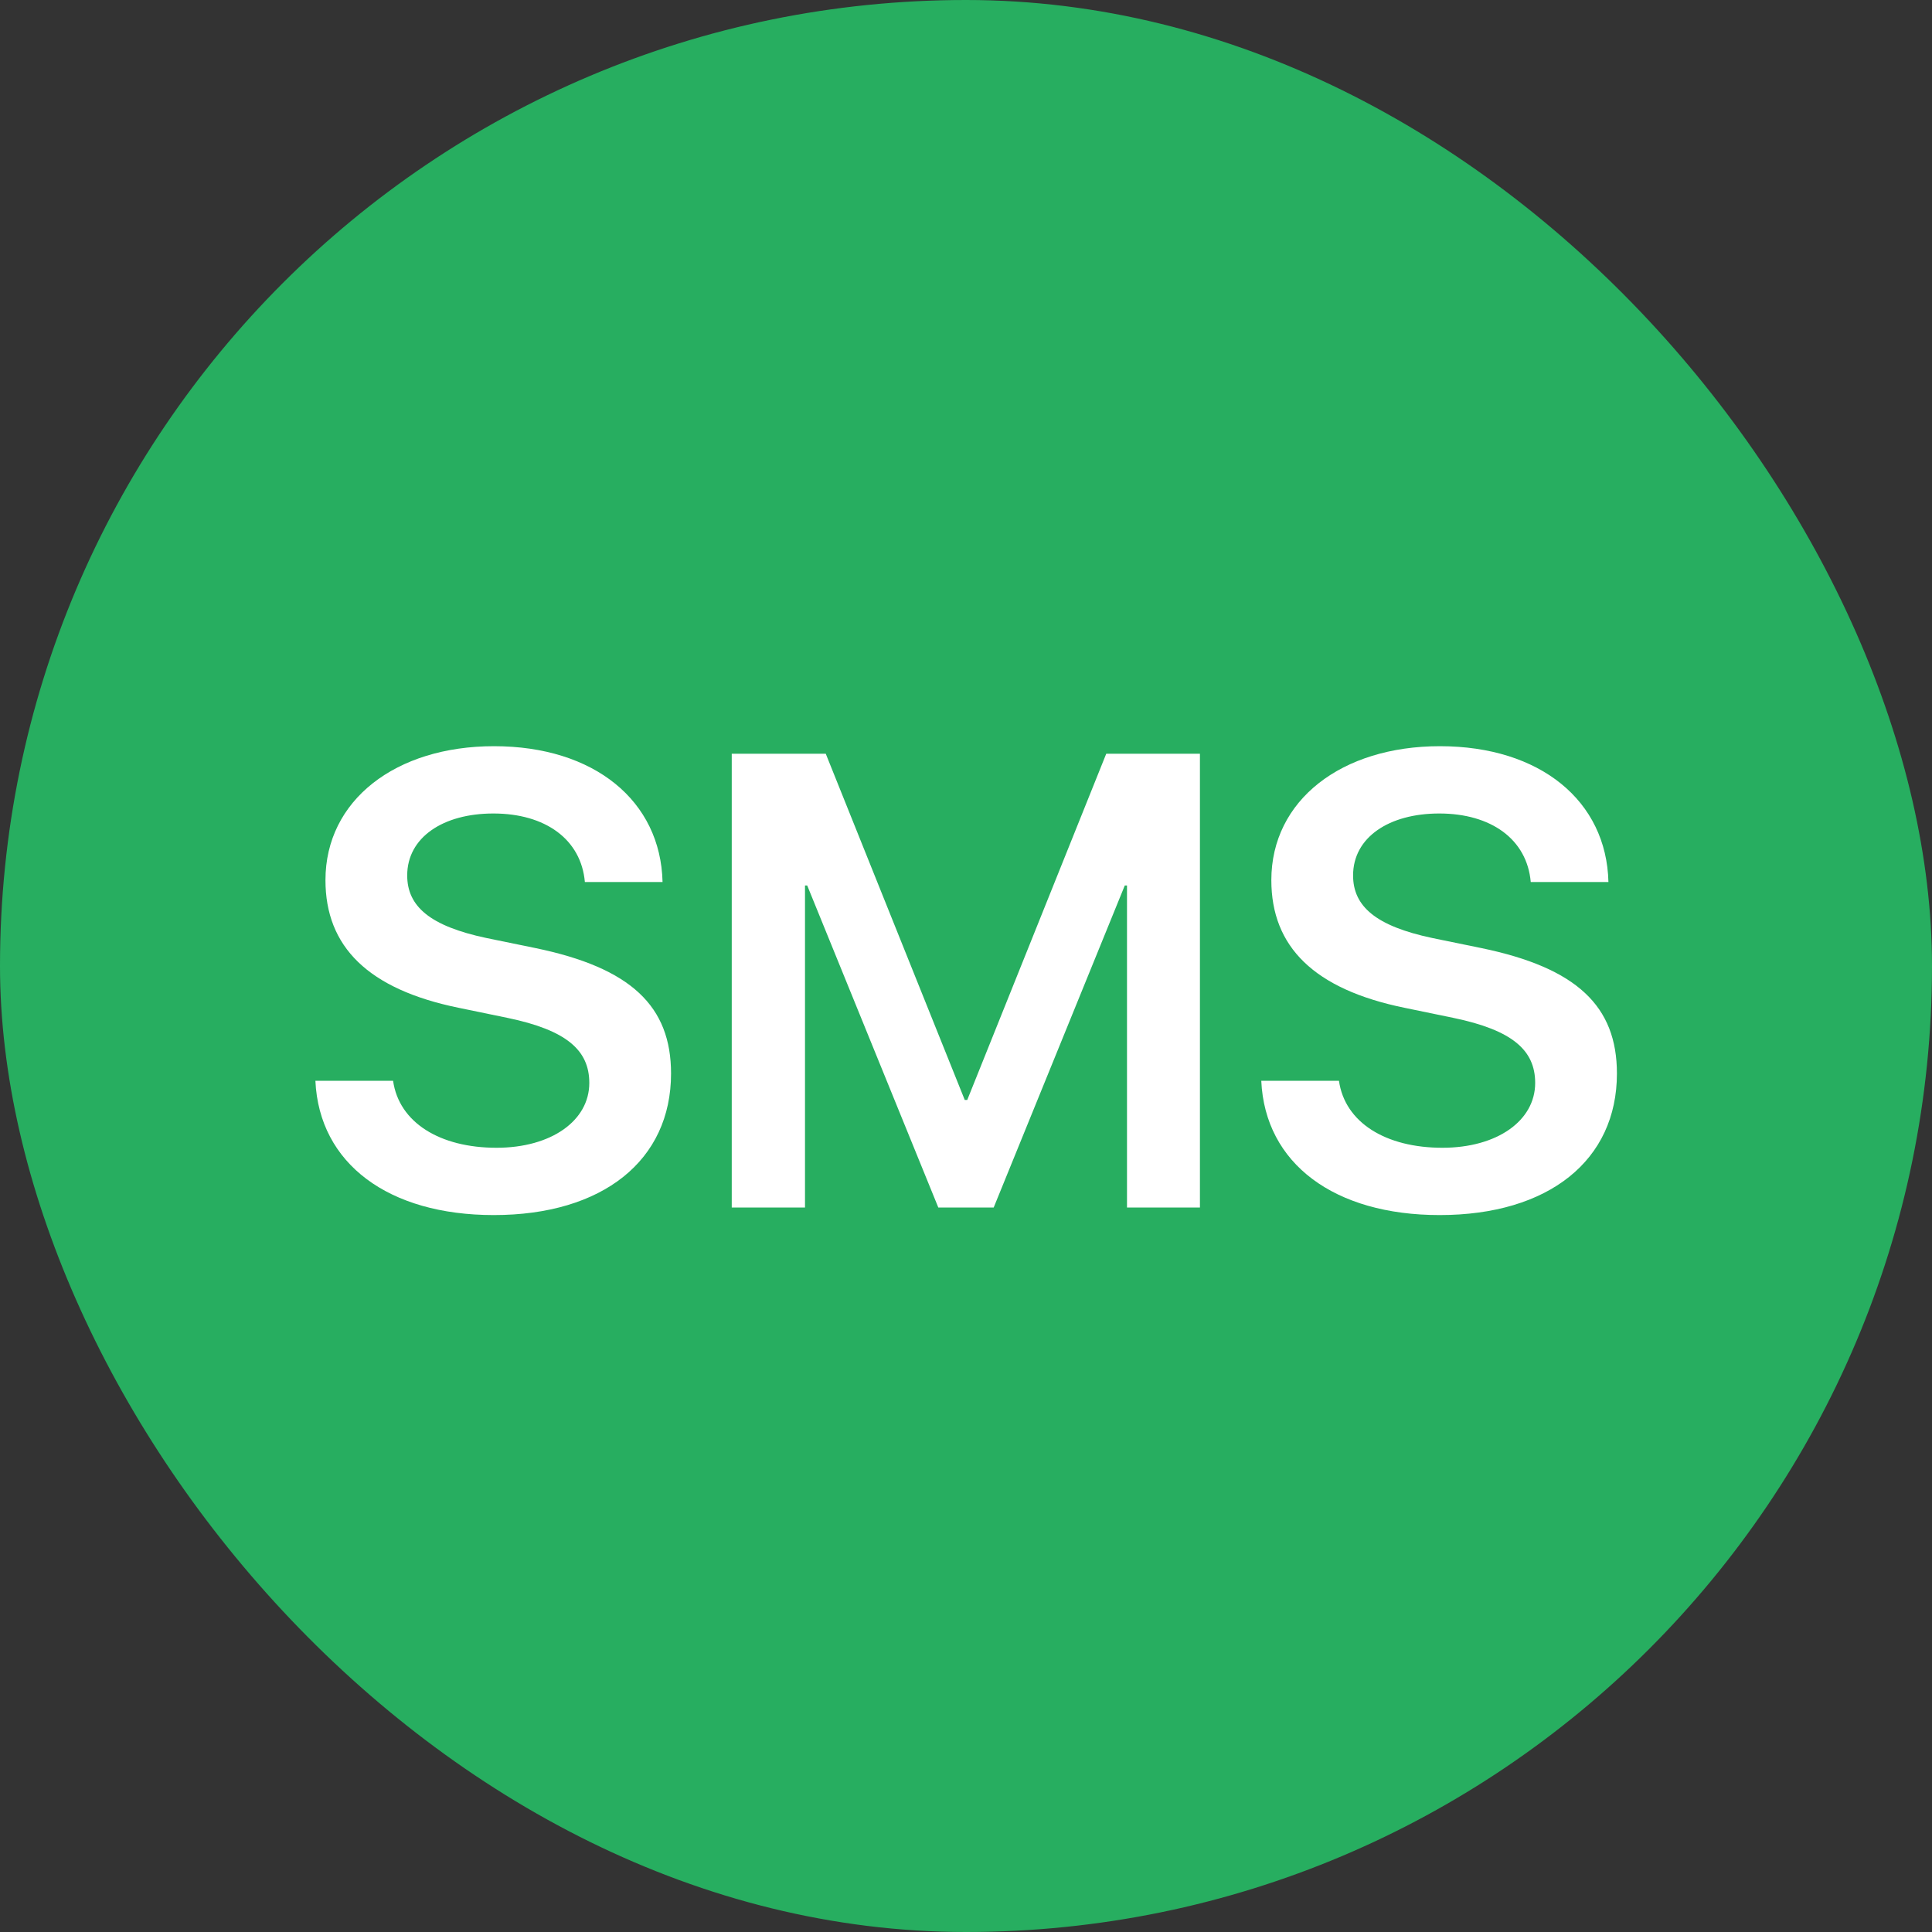
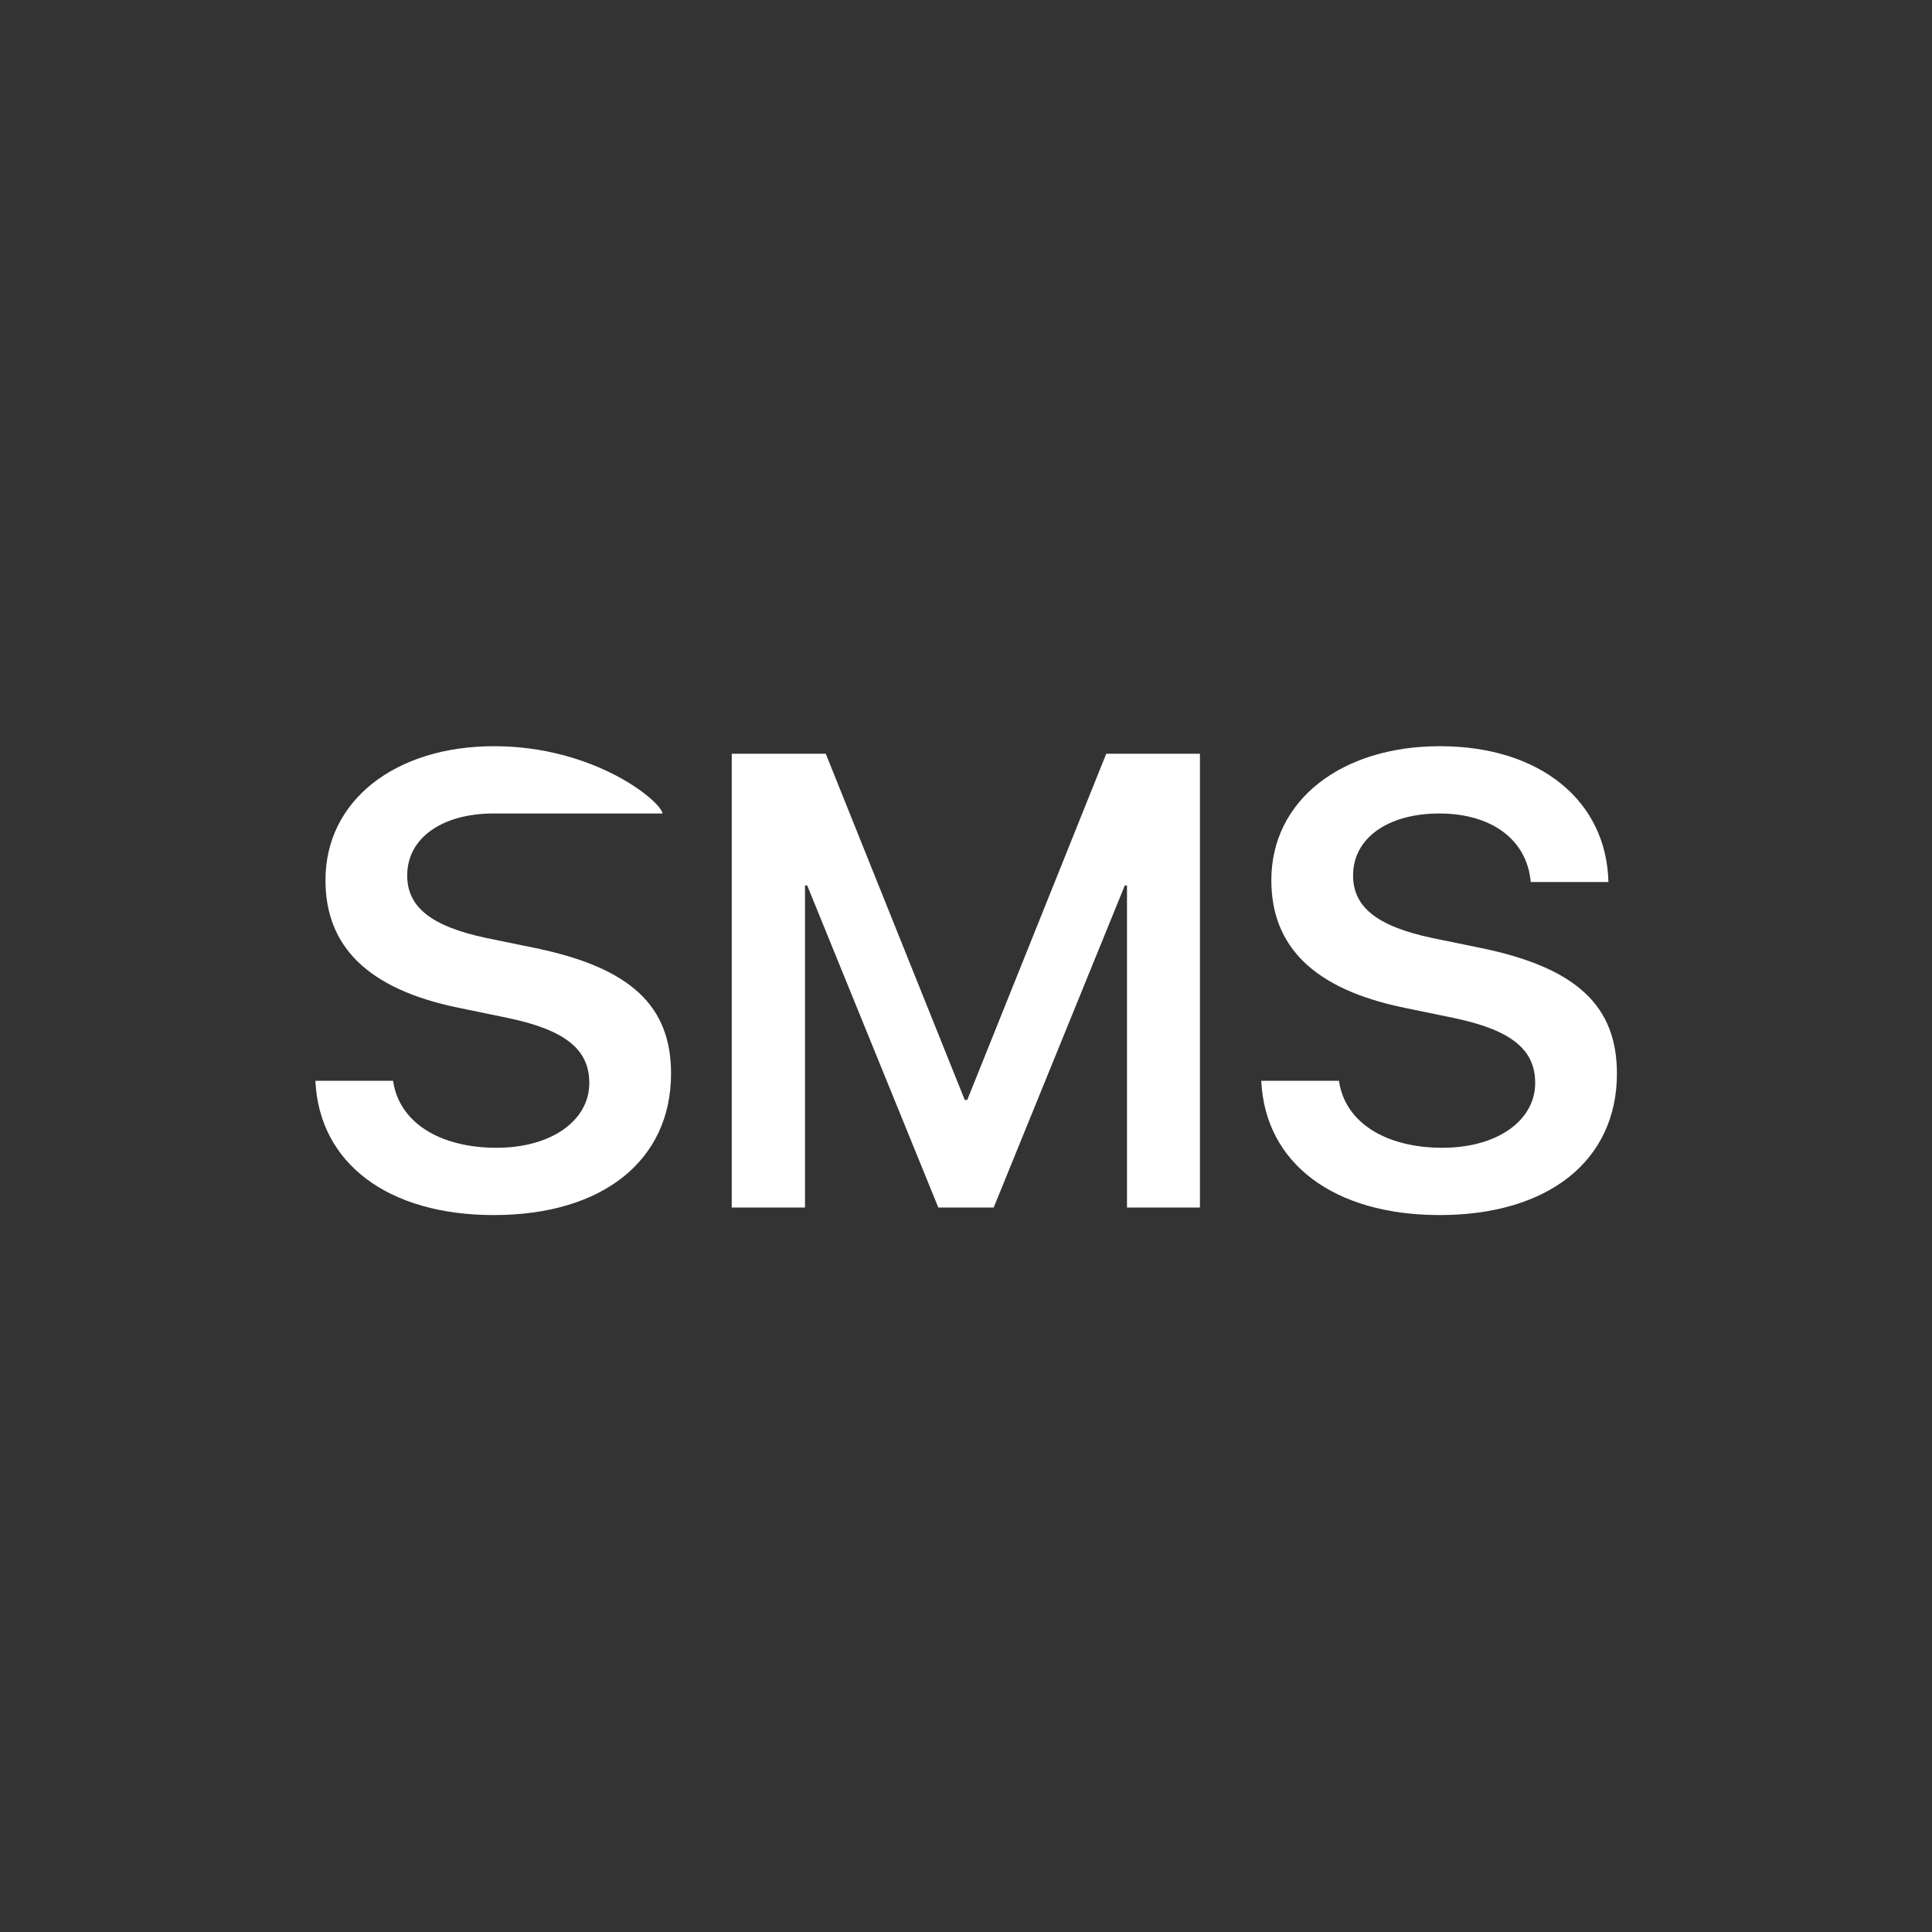
<svg xmlns="http://www.w3.org/2000/svg" width="48" height="48" viewBox="0 0 48 48" fill="none">
  <rect x="0" y="0" width="48" height="48" fill="#333333" stroke="none" />
-   <rect width="48" height="48" rx="24" fill="#27AE60" />
-   <path d="M7.836 26.852C7.93 28.914 9.656 30.188 12.266 30.188C14.977 30.188 16.672 28.828 16.672 26.672C16.672 25 15.68 24.047 13.305 23.555L12.086 23.305C10.68 23.008 10.117 22.516 10.117 21.75C10.117 20.805 11.008 20.211 12.258 20.211C13.547 20.211 14.438 20.852 14.531 21.914H16.461C16.414 19.898 14.766 18.539 12.273 18.539C9.828 18.539 8.086 19.883 8.086 21.867C8.086 23.516 9.141 24.578 11.398 25.039L12.609 25.289C14.078 25.594 14.641 26.094 14.641 26.906C14.641 27.844 13.695 28.516 12.336 28.516C10.93 28.516 9.914 27.891 9.766 26.852H7.836ZM29.812 30V18.727H27.484L24.031 27.328H23.969L20.516 18.727H18.18V30H20V22H20.055L23.312 30H24.688L27.945 22H28V30H29.812ZM31.336 26.852C31.43 28.914 33.156 30.188 35.766 30.188C38.477 30.188 40.172 28.828 40.172 26.672C40.172 25 39.18 24.047 36.805 23.555L35.586 23.305C34.18 23.008 33.617 22.516 33.617 21.75C33.617 20.805 34.508 20.211 35.758 20.211C37.047 20.211 37.938 20.852 38.031 21.914H39.961C39.914 19.898 38.266 18.539 35.773 18.539C33.328 18.539 31.586 19.883 31.586 21.867C31.586 23.516 32.641 24.578 34.898 25.039L36.109 25.289C37.578 25.594 38.141 26.094 38.141 26.906C38.141 27.844 37.195 28.516 35.836 28.516C34.43 28.516 33.414 27.891 33.266 26.852H31.336Z" fill="white" />
+   <path d="M7.836 26.852C7.93 28.914 9.656 30.188 12.266 30.188C14.977 30.188 16.672 28.828 16.672 26.672C16.672 25 15.68 24.047 13.305 23.555L12.086 23.305C10.68 23.008 10.117 22.516 10.117 21.75C10.117 20.805 11.008 20.211 12.258 20.211H16.461C16.414 19.898 14.766 18.539 12.273 18.539C9.828 18.539 8.086 19.883 8.086 21.867C8.086 23.516 9.141 24.578 11.398 25.039L12.609 25.289C14.078 25.594 14.641 26.094 14.641 26.906C14.641 27.844 13.695 28.516 12.336 28.516C10.93 28.516 9.914 27.891 9.766 26.852H7.836ZM29.812 30V18.727H27.484L24.031 27.328H23.969L20.516 18.727H18.18V30H20V22H20.055L23.312 30H24.688L27.945 22H28V30H29.812ZM31.336 26.852C31.43 28.914 33.156 30.188 35.766 30.188C38.477 30.188 40.172 28.828 40.172 26.672C40.172 25 39.18 24.047 36.805 23.555L35.586 23.305C34.18 23.008 33.617 22.516 33.617 21.75C33.617 20.805 34.508 20.211 35.758 20.211C37.047 20.211 37.938 20.852 38.031 21.914H39.961C39.914 19.898 38.266 18.539 35.773 18.539C33.328 18.539 31.586 19.883 31.586 21.867C31.586 23.516 32.641 24.578 34.898 25.039L36.109 25.289C37.578 25.594 38.141 26.094 38.141 26.906C38.141 27.844 37.195 28.516 35.836 28.516C34.43 28.516 33.414 27.891 33.266 26.852H31.336Z" fill="white" />
</svg>